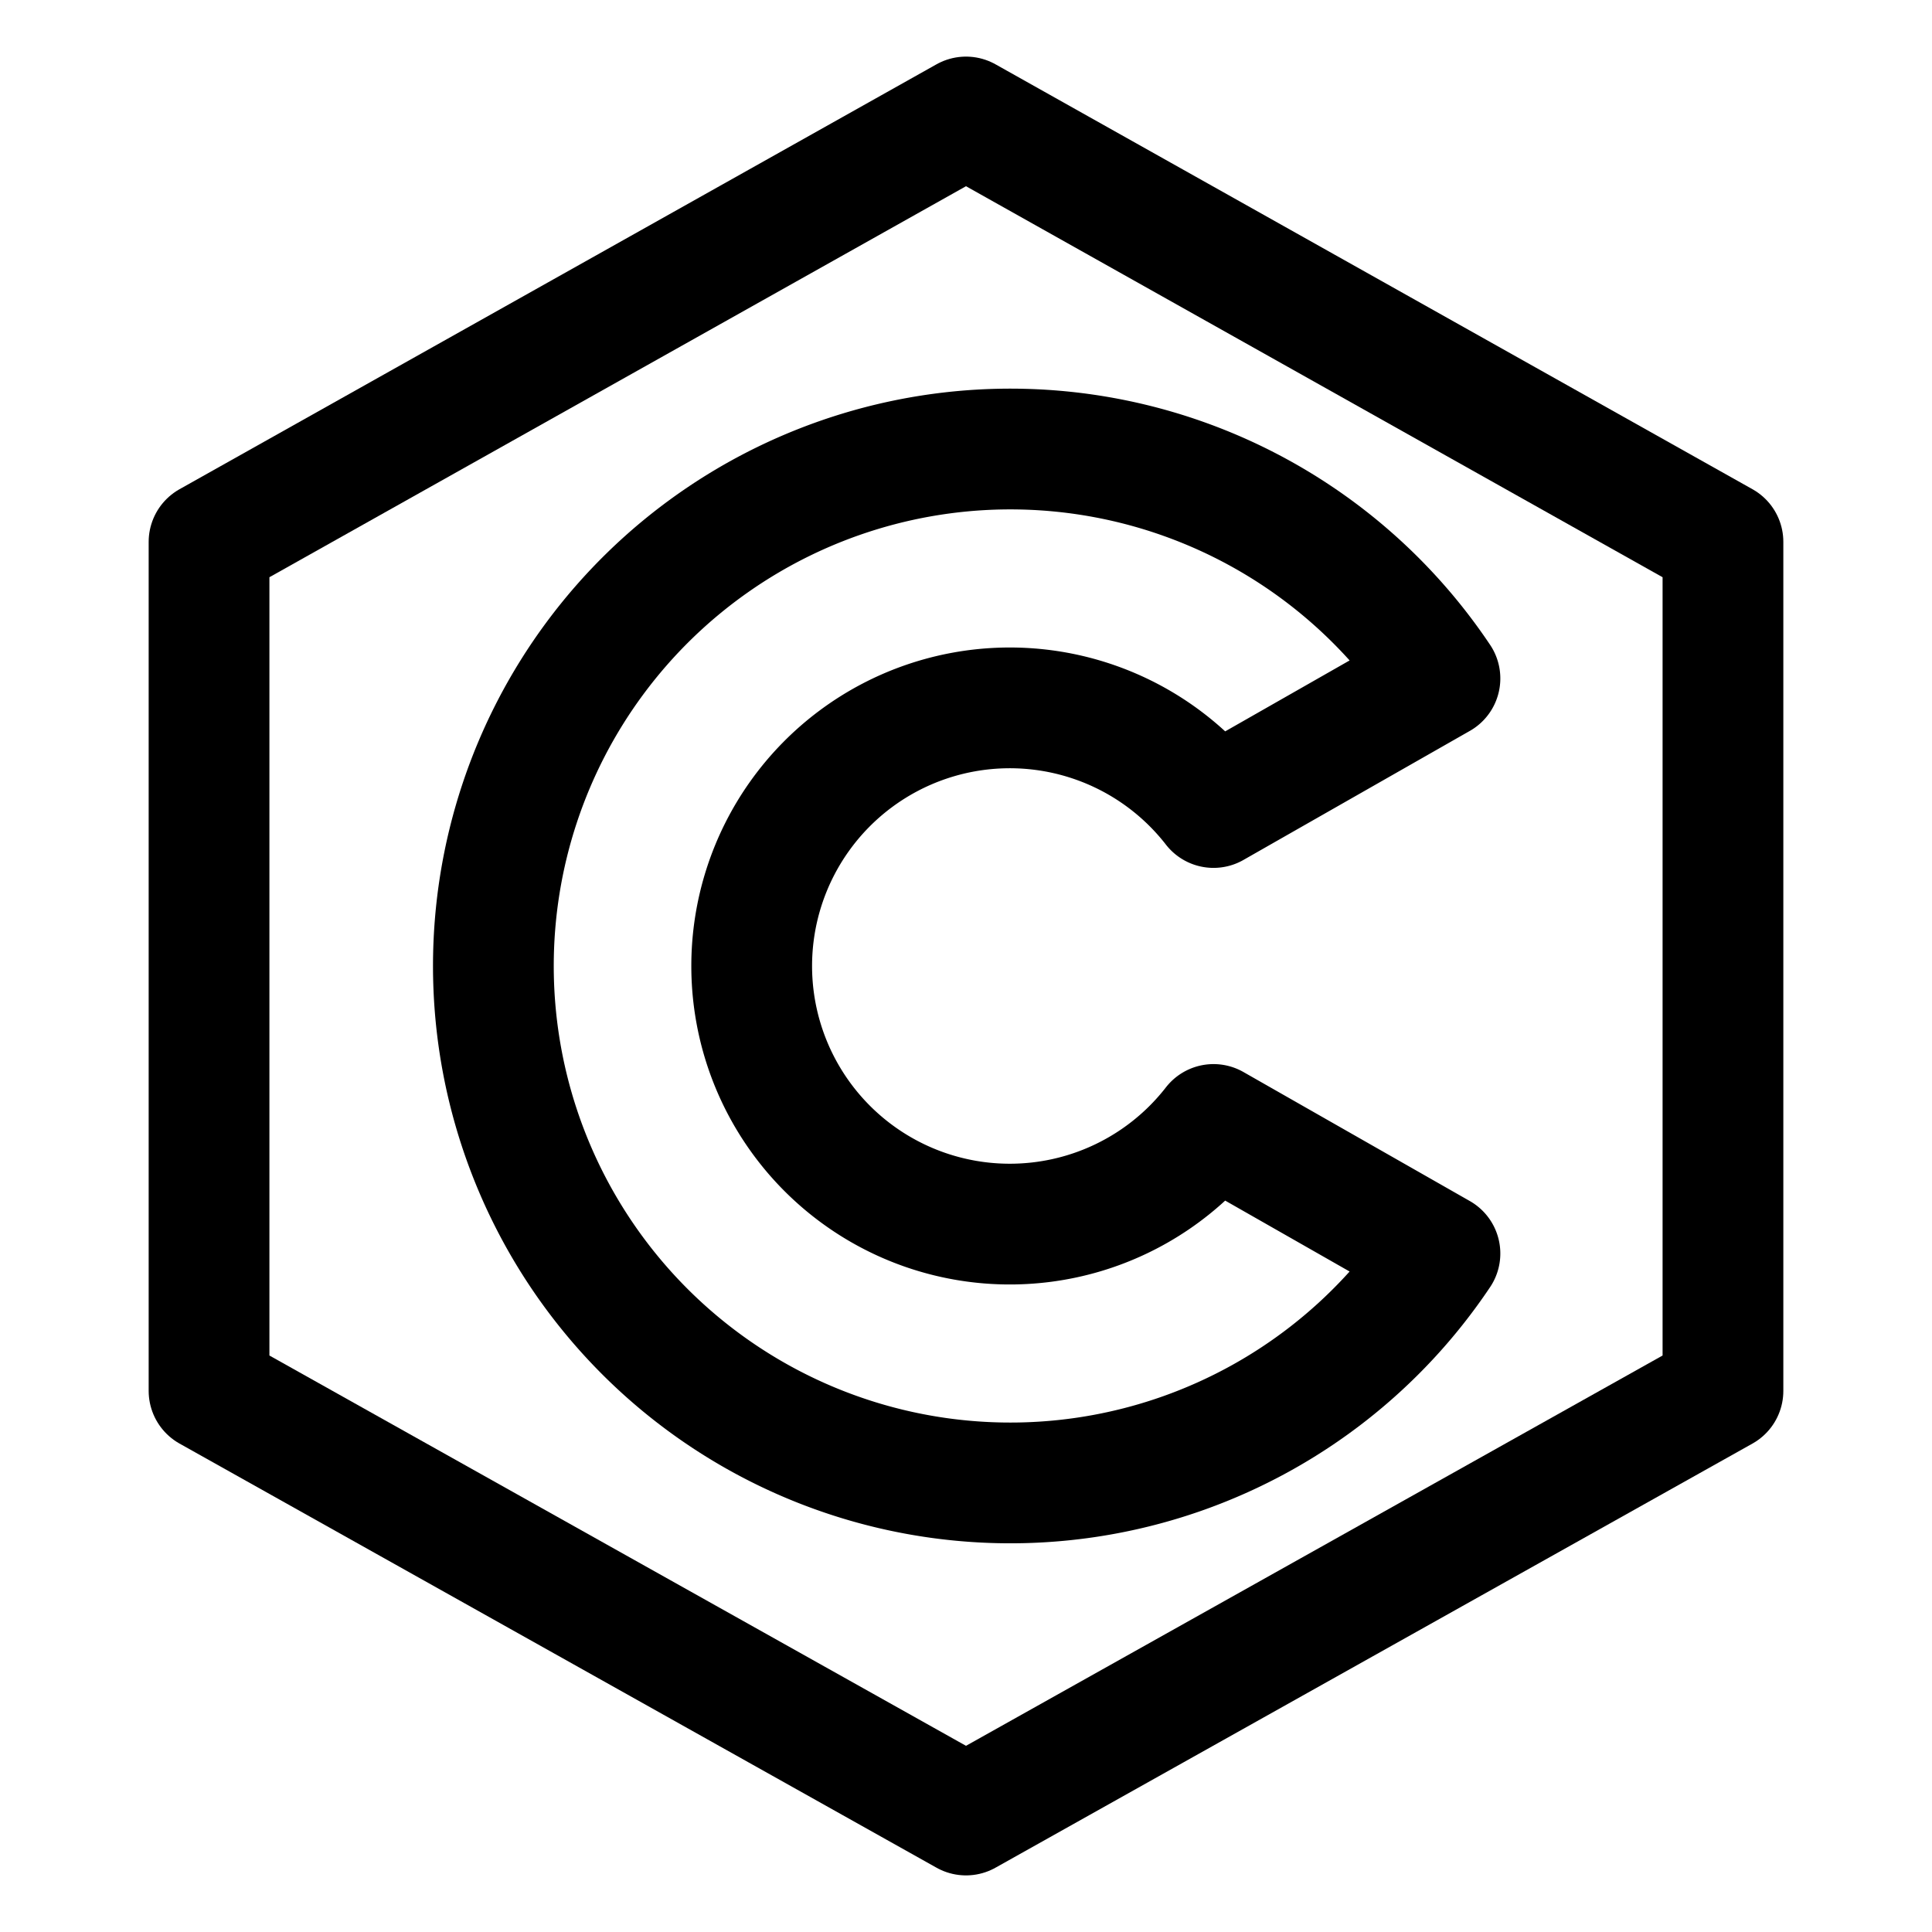
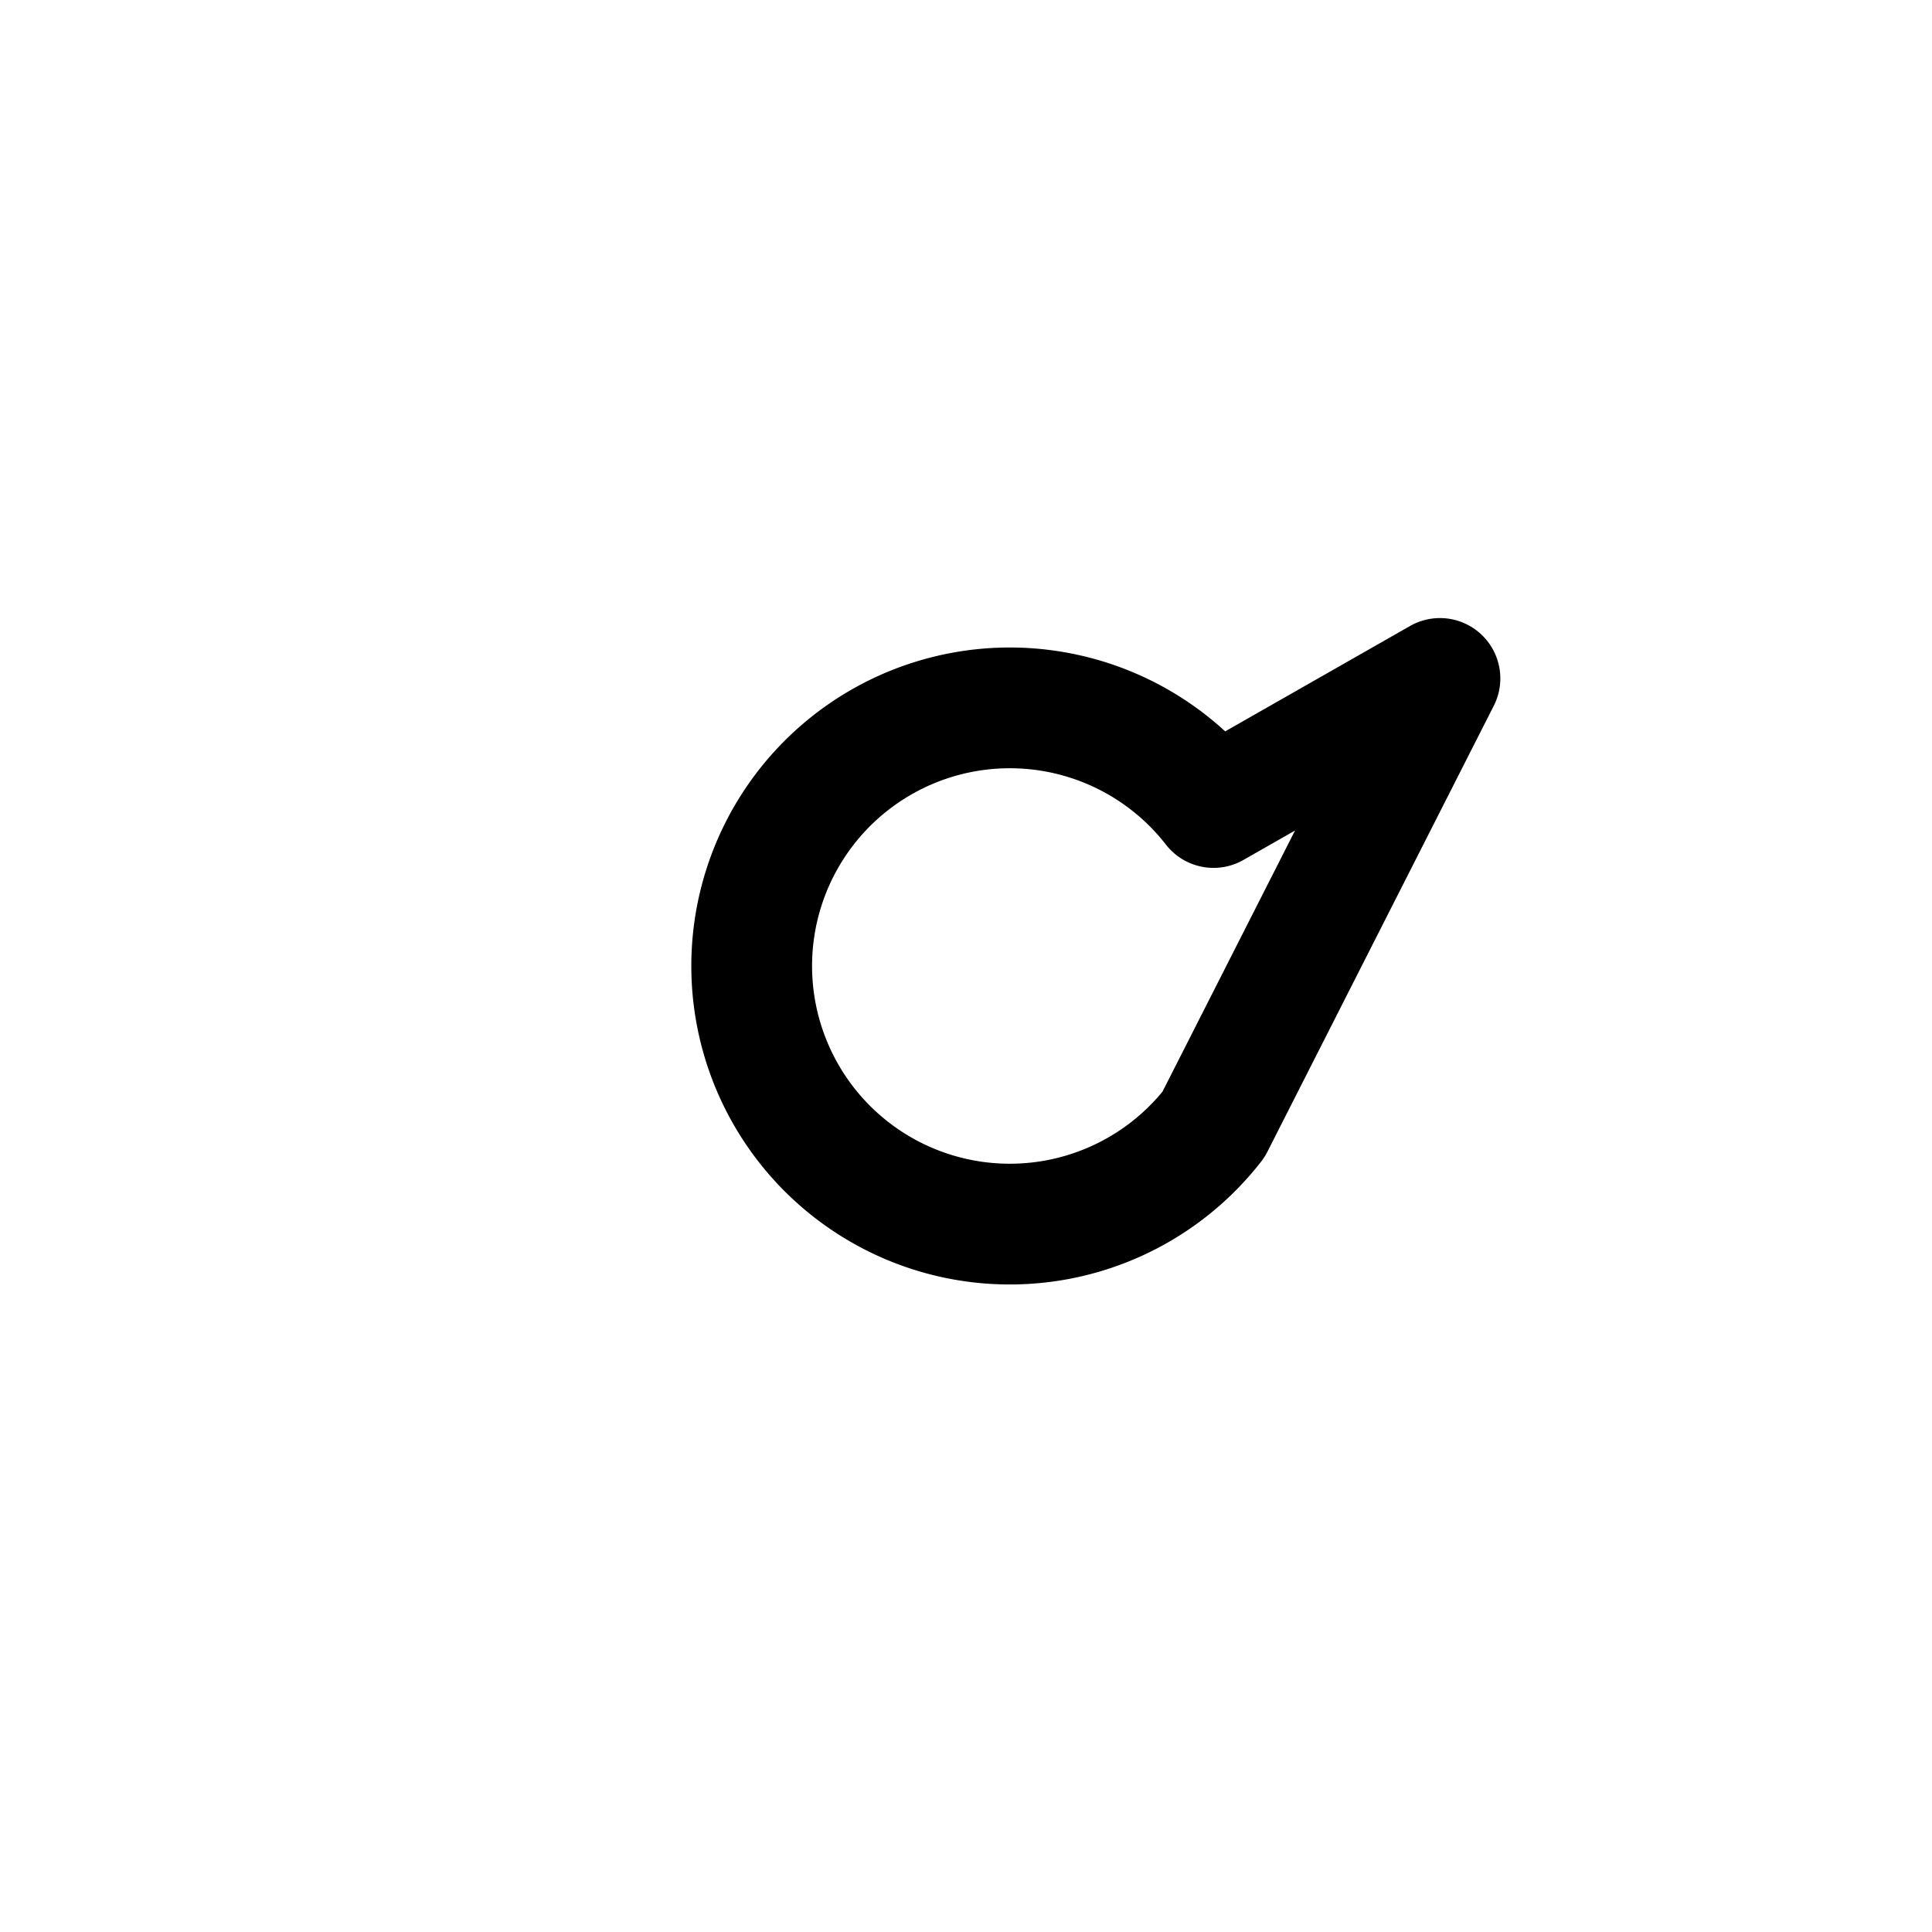
<svg xmlns="http://www.w3.org/2000/svg" viewBox="-2.5 -2.5 80 80" height="80" width="80">
  <g>
-     <path d="M47.75 44.062a10.688 10.688 0 1 1 0 -13.125l9.375 -5.344a21.406 21.406 0 1 0 0 23.812Z" fill="none" stroke="#000000" stroke-linecap="round" stroke-linejoin="round" stroke-width="5" />
-     <path d="m68.844 55.094 0 -35.156L37.5 2.344 6.156 19.938l0 35.156L37.5 72.656l31.344 -17.562z" fill="none" stroke="#000000" stroke-linecap="round" stroke-linejoin="round" stroke-width="5" />
+     <path d="M47.75 44.062a10.688 10.688 0 1 1 0 -13.125l9.375 -5.344Z" fill="none" stroke="#000000" stroke-linecap="round" stroke-linejoin="round" stroke-width="5" />
  </g>
</svg>